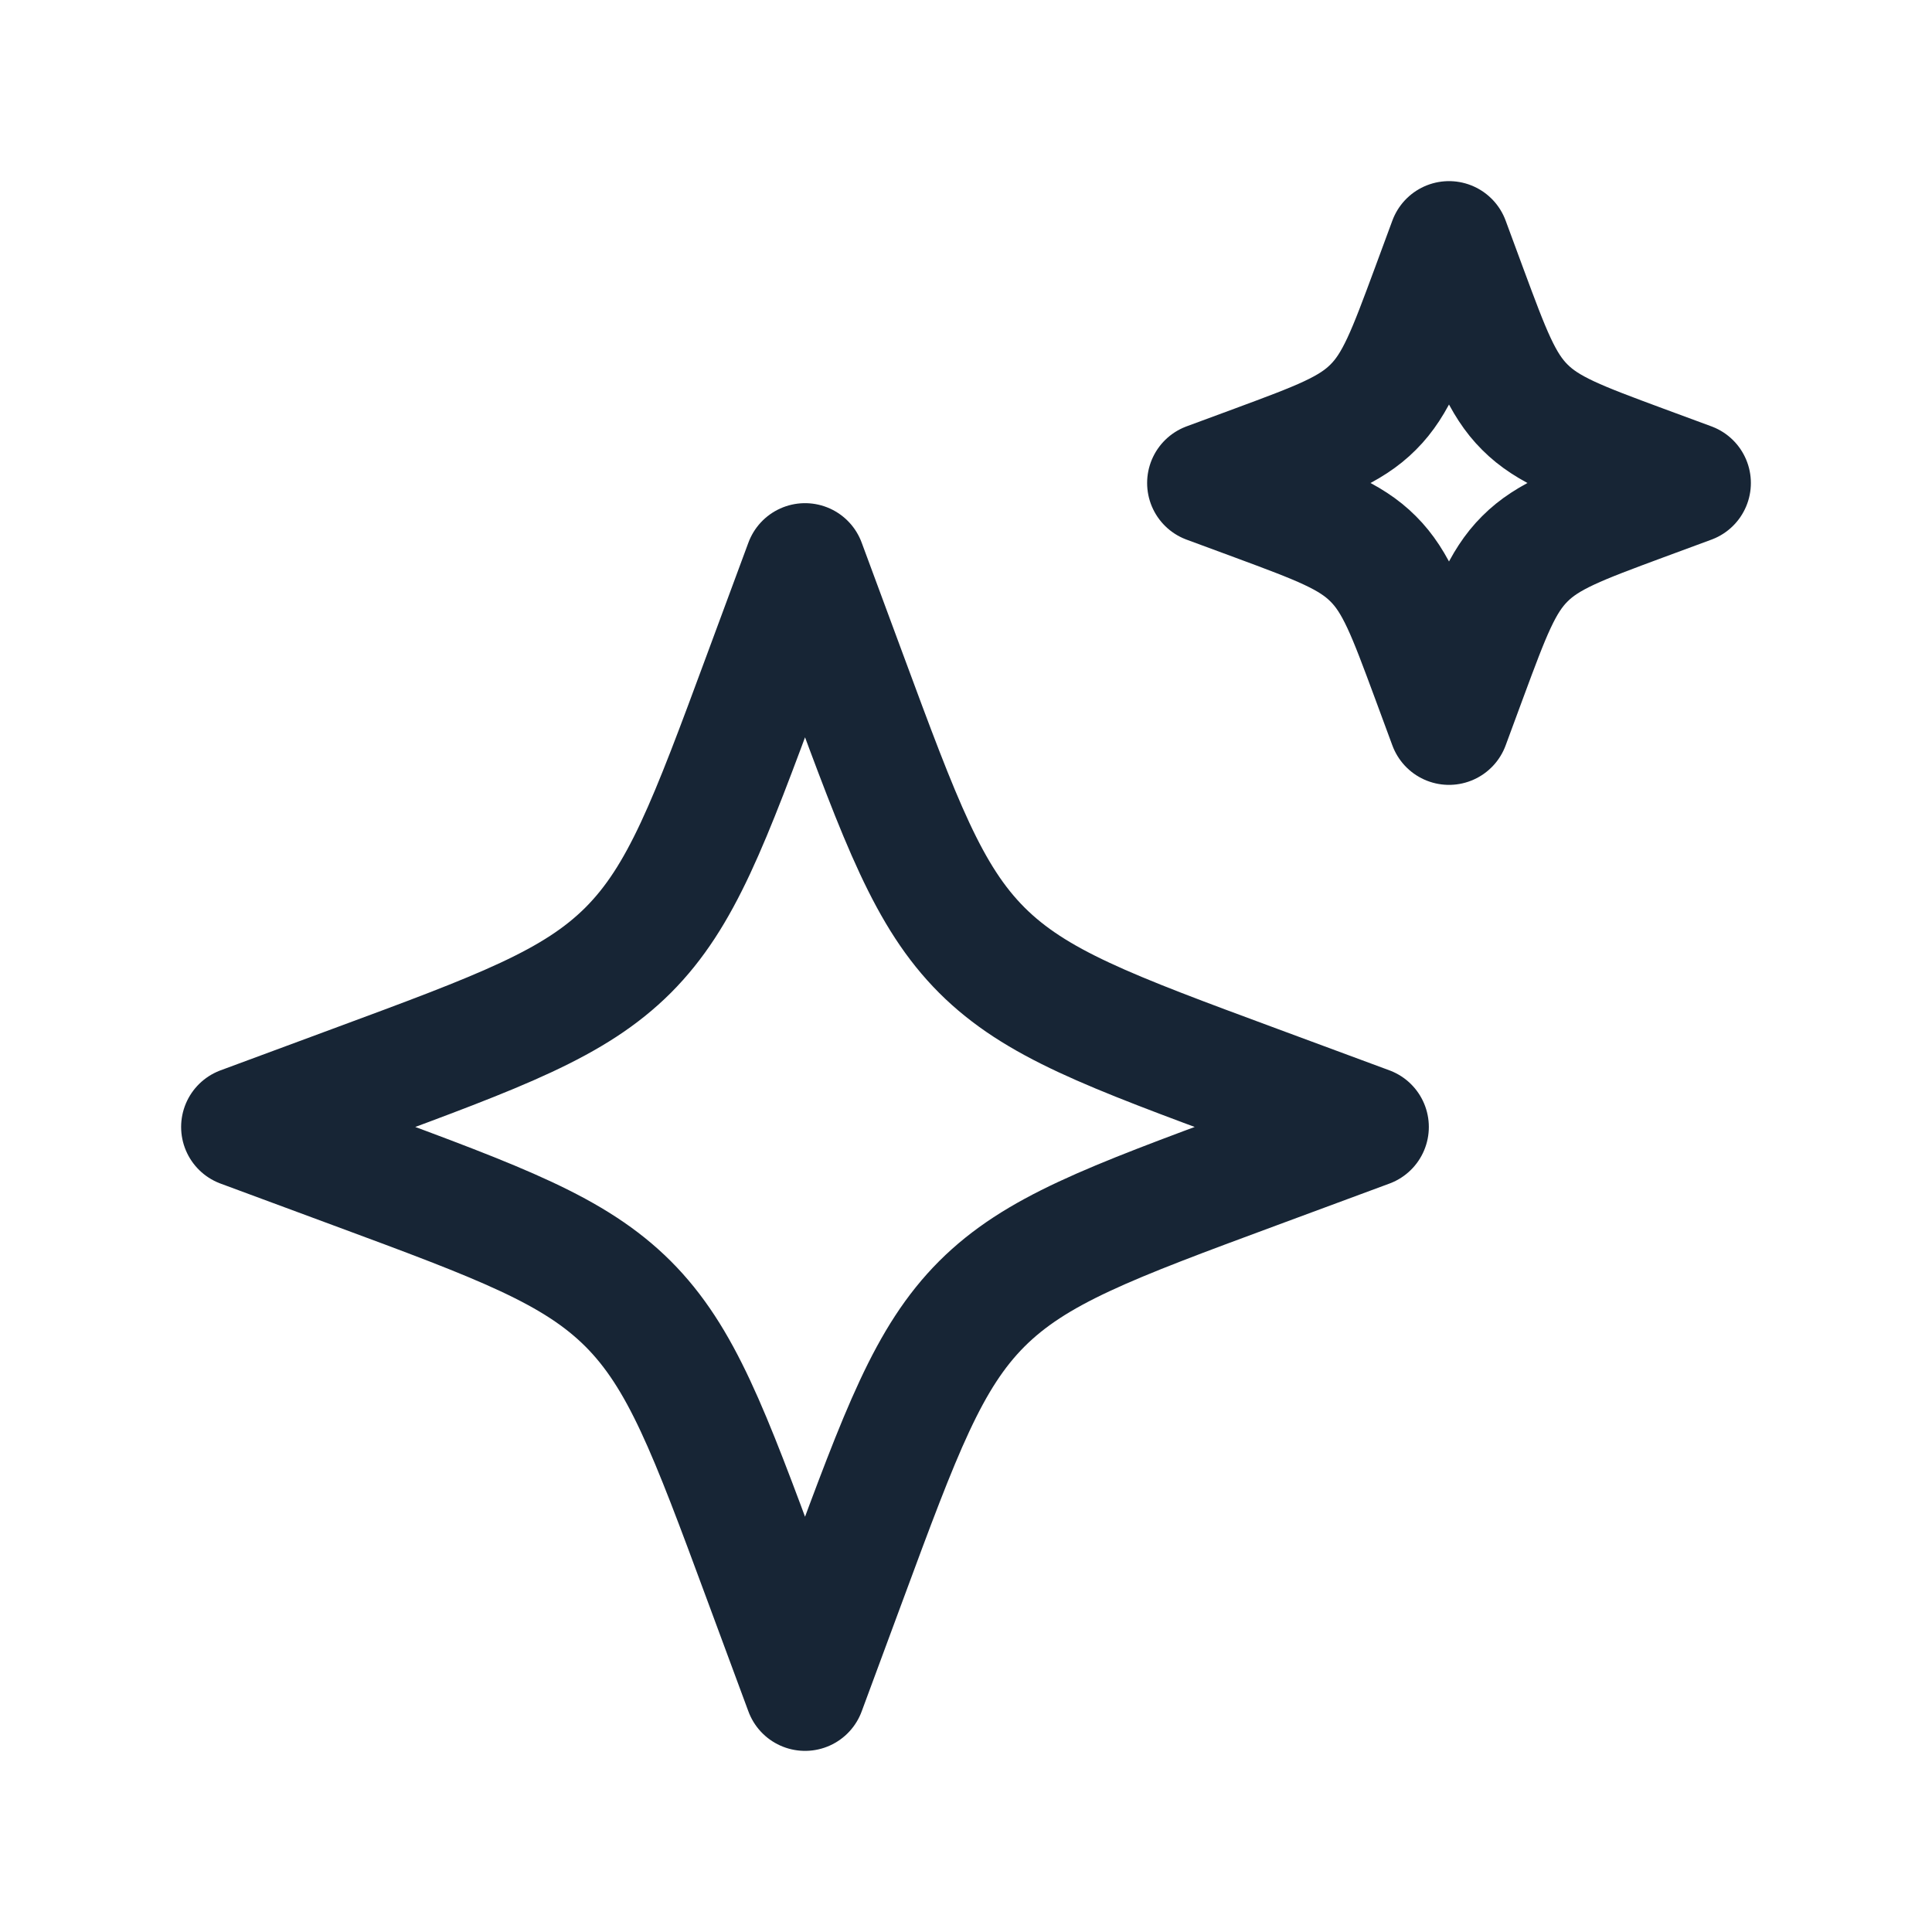
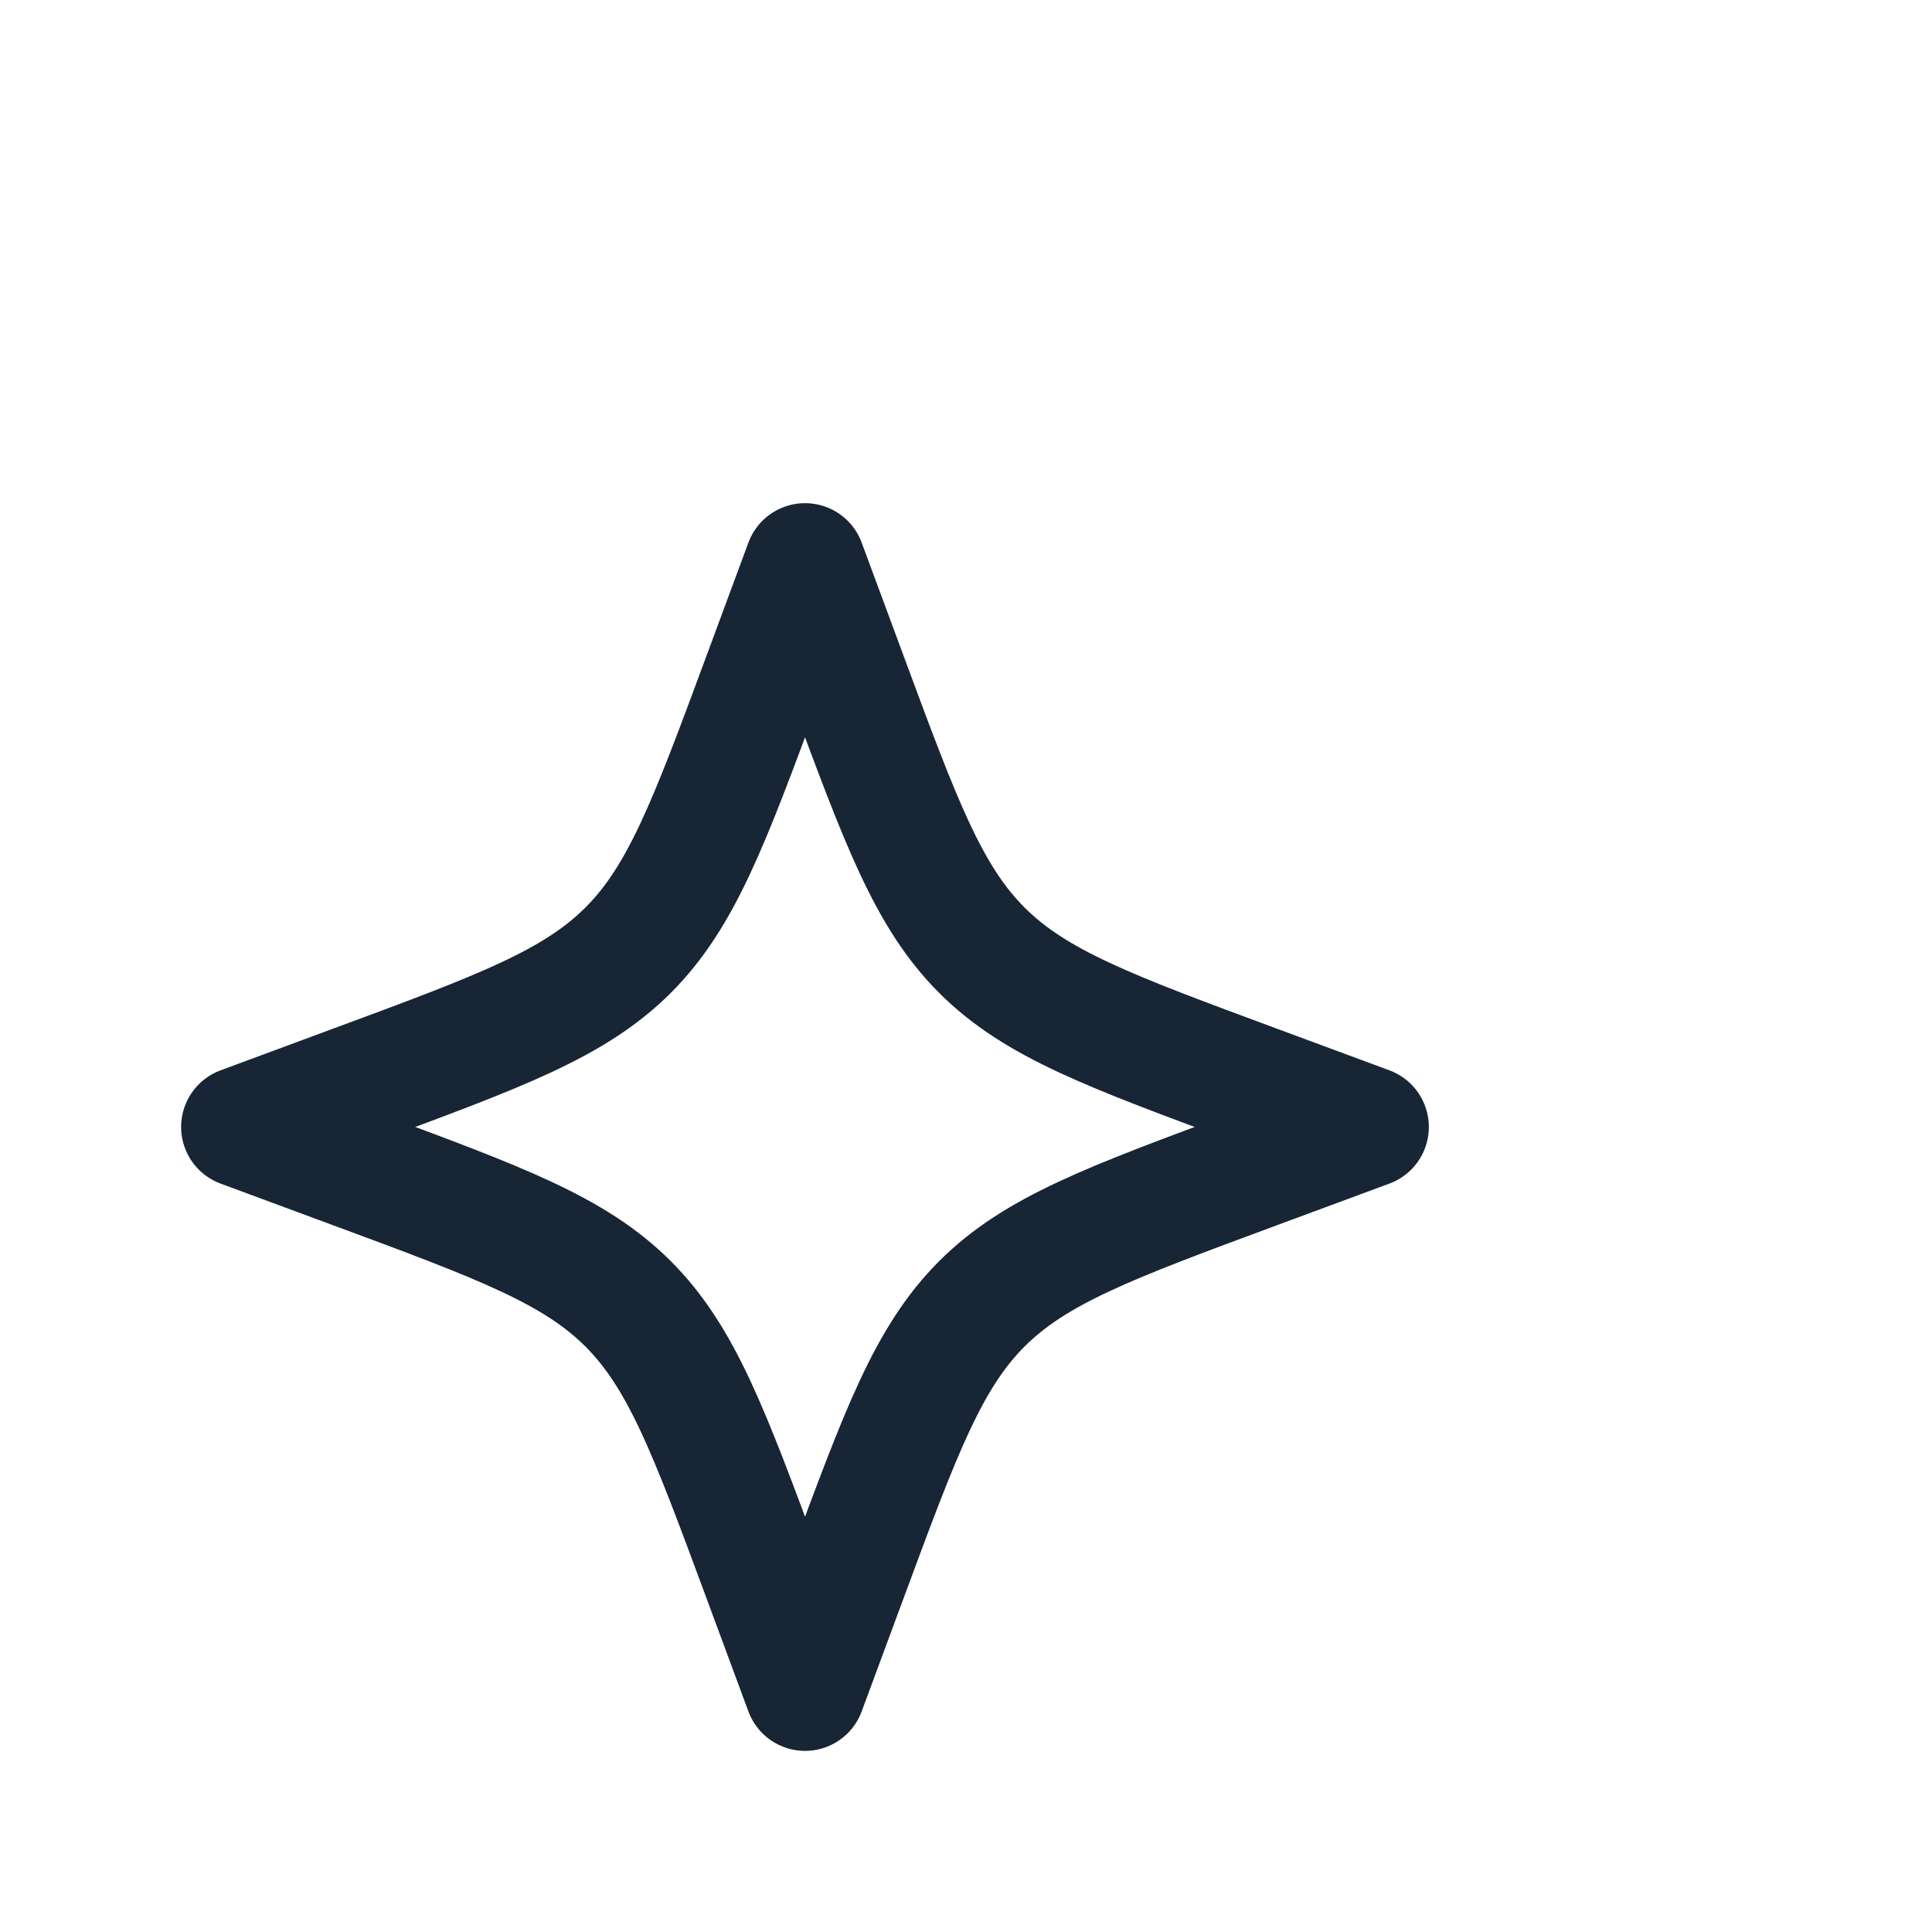
<svg xmlns="http://www.w3.org/2000/svg" fill="none" height="100%" overflow="visible" preserveAspectRatio="none" style="display: block;" viewBox="0 0 16 16" width="100%">
  <g id="ai-magic">
    <path d="M6.667 4.667L6.323 5.596C5.872 6.815 5.646 7.424 5.202 7.869C4.757 8.313 4.148 8.538 2.929 8.989L2 9.333L2.929 9.677C4.148 10.128 4.757 10.354 5.202 10.798C5.646 11.243 5.872 11.852 6.323 13.071L6.667 14L7.011 13.071C7.462 11.852 7.687 11.243 8.131 10.798C8.576 10.354 9.185 10.128 10.404 9.677L11.333 9.333L10.404 8.989C9.185 8.538 8.576 8.313 8.131 7.869C7.687 7.424 7.462 6.815 7.011 5.596L6.667 4.667Z" id="Vector" stroke="#172535" stroke-linejoin="round" />
-     <path d="M12 2L11.853 2.398C11.659 2.921 11.563 3.182 11.372 3.372C11.182 3.563 10.921 3.659 10.398 3.853L10 4L10.398 4.147C10.921 4.341 11.182 4.437 11.372 4.628C11.563 4.818 11.659 5.079 11.853 5.602L12 6L12.147 5.602C12.341 5.079 12.437 4.818 12.628 4.628C12.818 4.437 13.079 4.341 13.602 4.147L14 4L13.602 3.853C13.079 3.659 12.818 3.563 12.628 3.372C12.437 3.182 12.341 2.921 12.147 2.398L12 2Z" id="Vector_2" stroke="#172535" stroke-linejoin="round" />
  </g>
</svg>